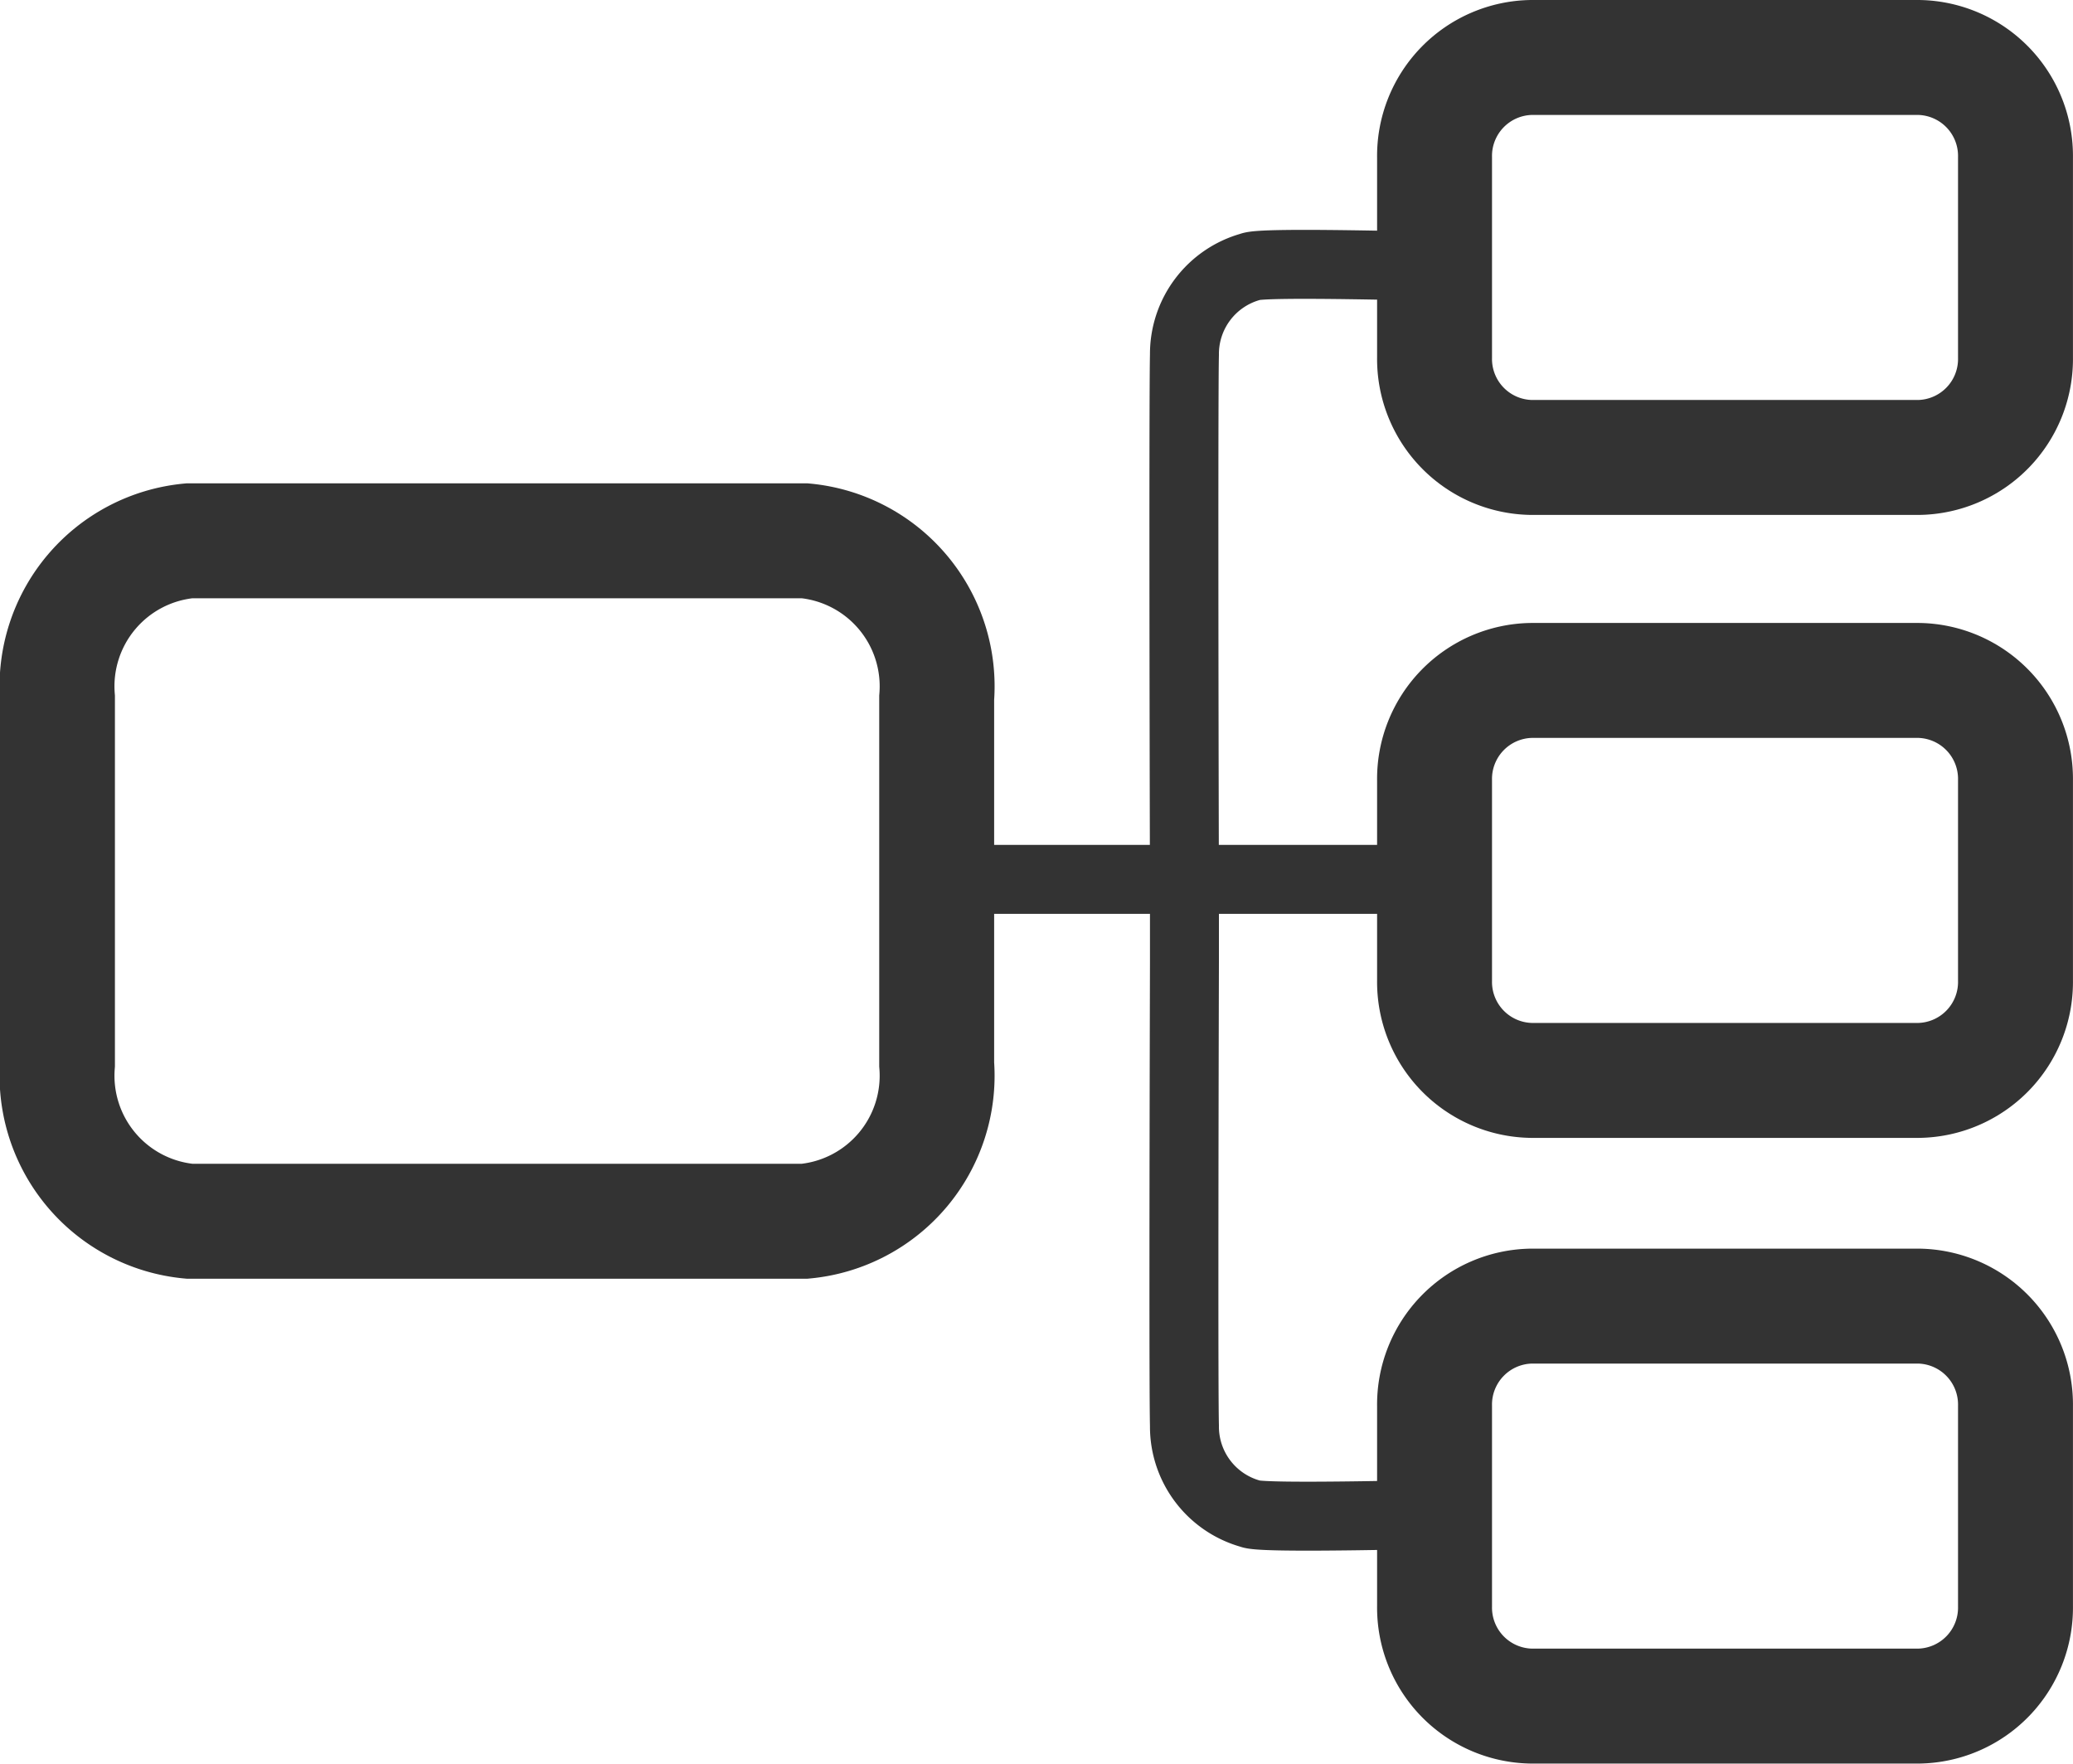
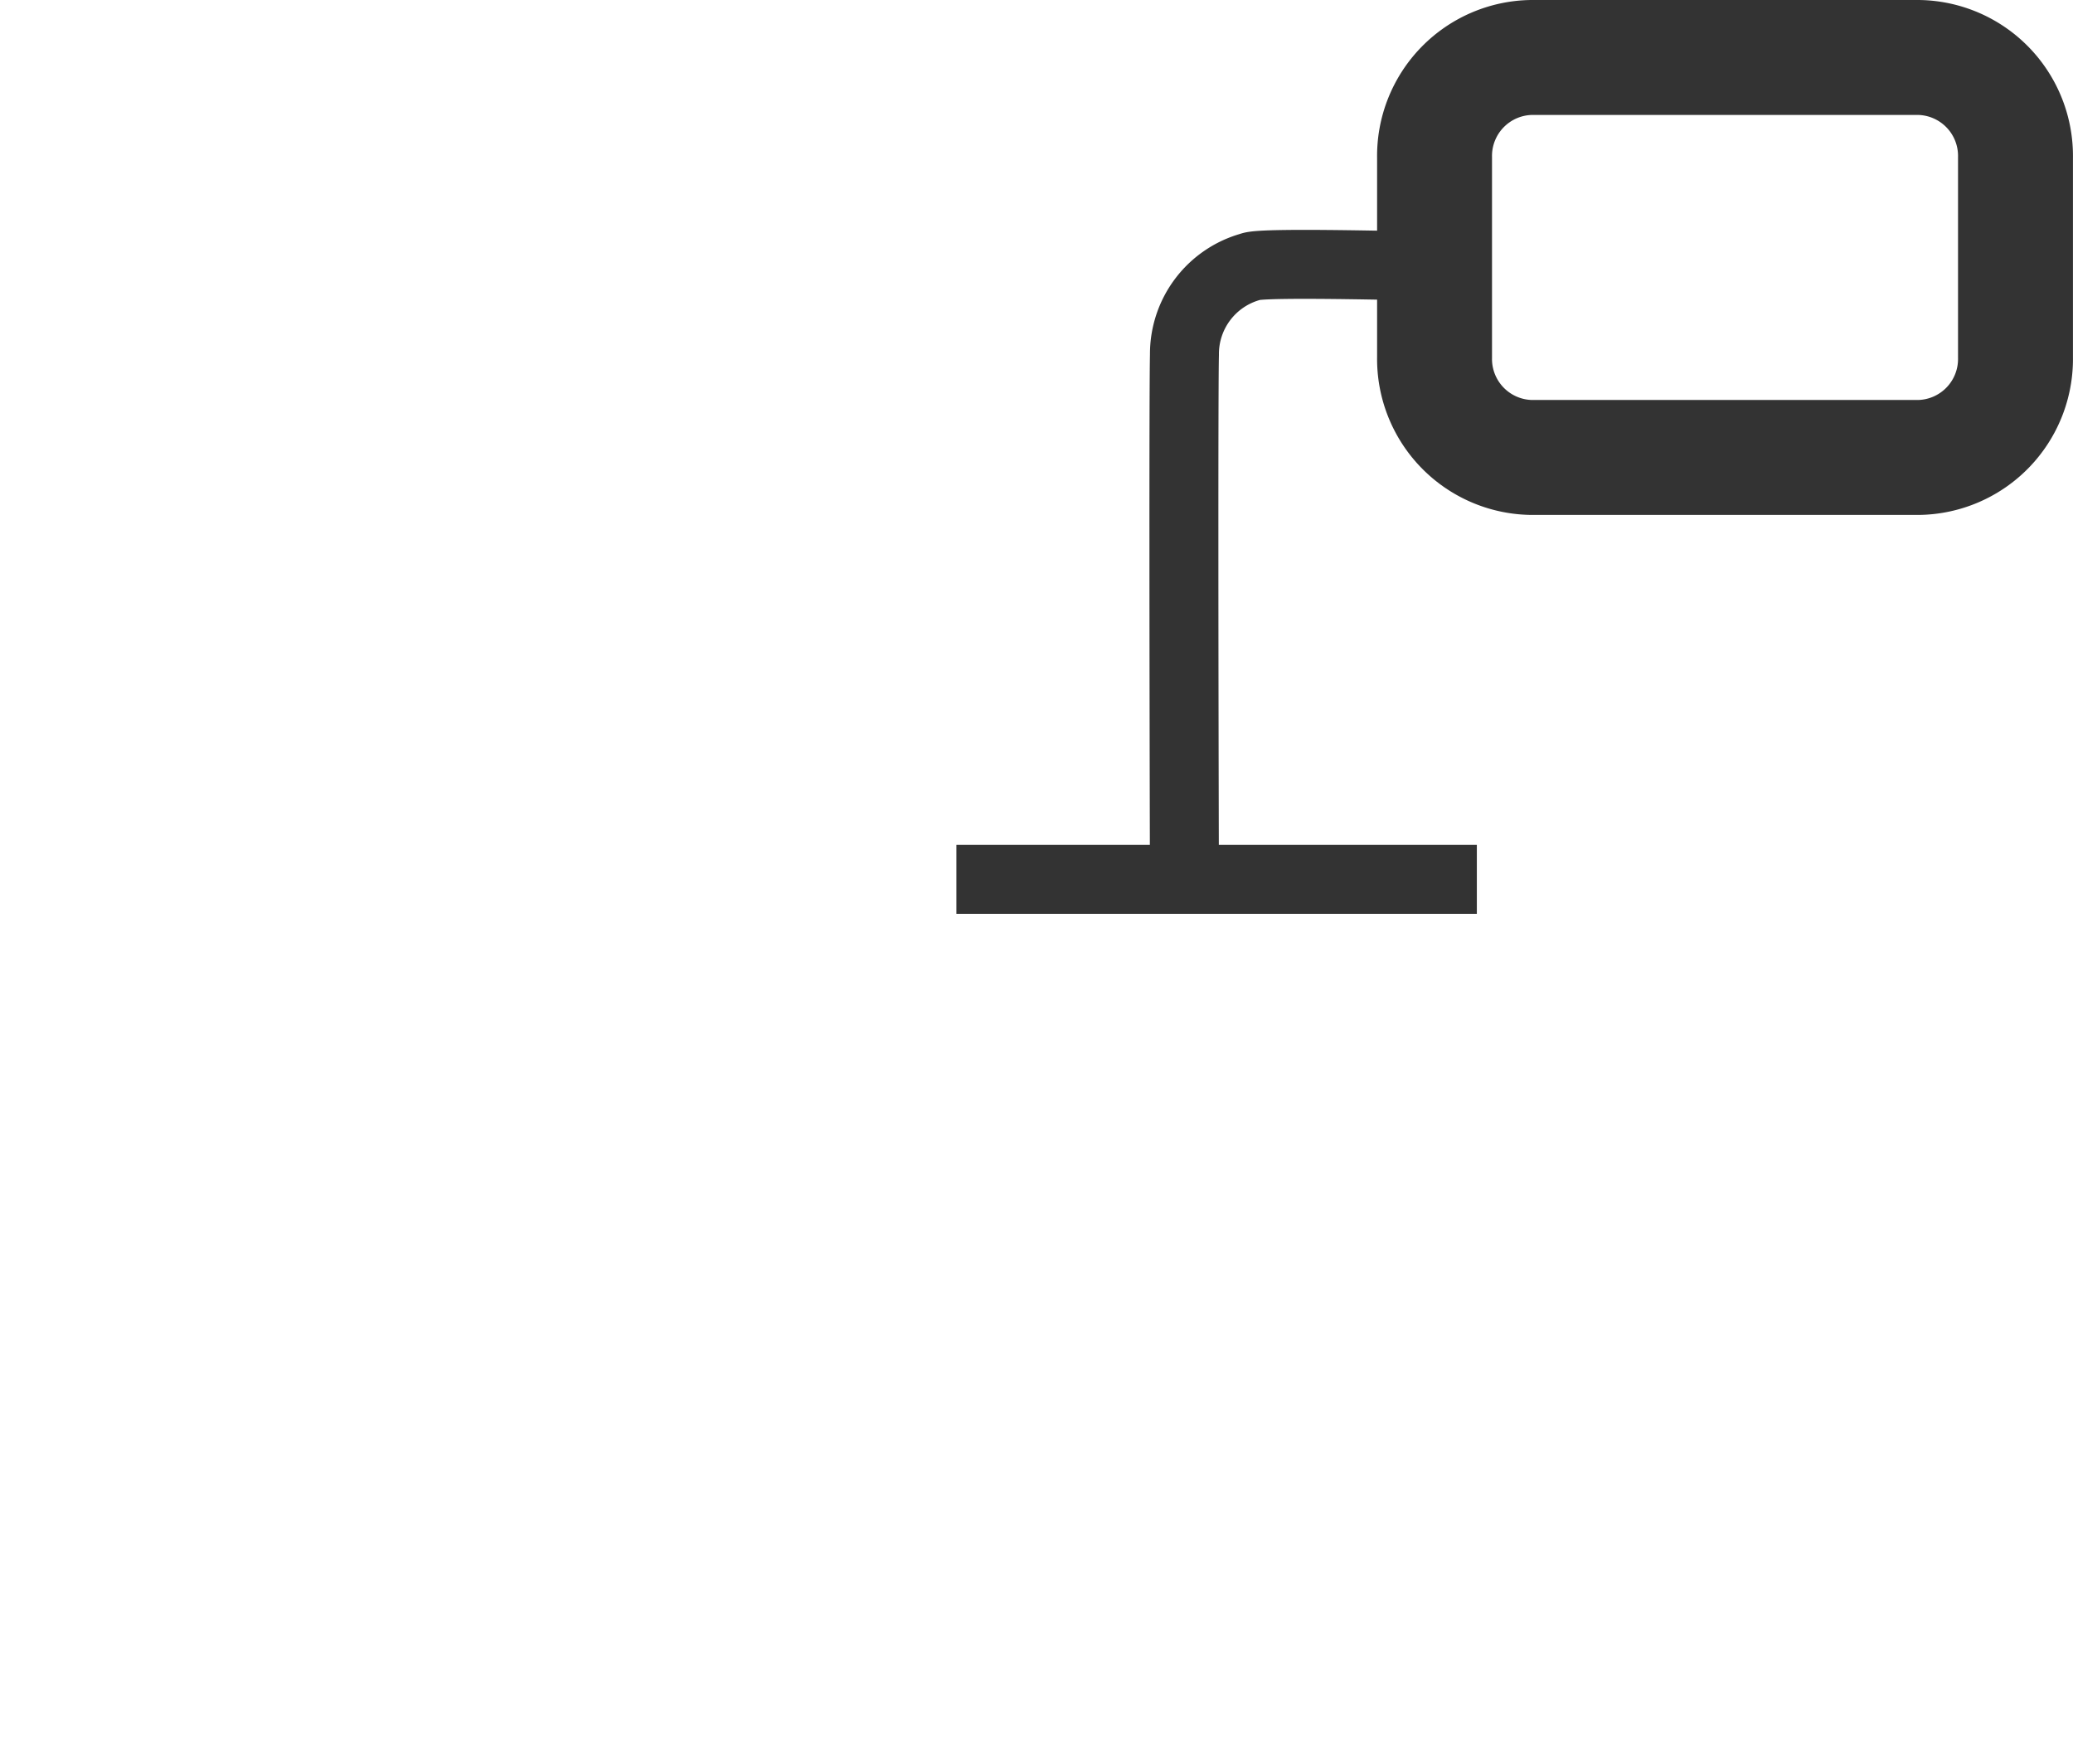
<svg xmlns="http://www.w3.org/2000/svg" width="45.097" height="38.362" viewBox="0 0 45.097 38.362">
  <g id="ux-ui-design" transform="translate(-1761.222 -2464.75)">
-     <path id="Path_18037" data-name="Path 18037" d="M2.869,0H16.258a3.179,3.179,0,0,1,2.869,3.416v7.971A3.179,3.179,0,0,1,16.258,14.8H2.869A3.179,3.179,0,0,1,0,11.387V3.416A3.179,3.179,0,0,1,2.869,0Z" transform="translate(1762.472 2476.513)" fill="none" stroke="#333" stroke-width="2.5" />
    <g id="Group_858" data-name="Group 858" transform="translate(1786.977 2472.002)">
      <path id="Path_18038" data-name="Path 18038" d="M3993.556,1433.66c-.668,0-4.411-.117-4.662,0a1.969,1.969,0,0,0-1.44,1.914c-.018.685-.013,6.828,0,11.516" transform="translate(-3987.442 -1435.11)" fill="none" stroke="#333" stroke-width="1.5" />
-       <path id="Path_18039" data-name="Path 18039" d="M3993.794,1445.118c-.668,0-4.649.117-4.9,0a1.968,1.968,0,0,1-1.44-1.914c-.017-.669-.013-5.175,0-10.087,0,.225,0-1.937,0-2.049" transform="translate(-3987.442 -1419.444)" fill="none" stroke="#333" stroke-width="1.5" />
    </g>
    <line id="Line_338" data-name="Line 338" x2="11.322" transform="translate(1782.028 2483.877)" fill="none" stroke="#333" stroke-width="1.5" />
    <path id="Path_18040" data-name="Path 18040" d="M2.106,0h8.426a2.142,2.142,0,0,1,2.106,2.176V6.527A2.142,2.142,0,0,1,10.532,8.7H2.106A2.142,2.142,0,0,1,0,6.527V2.176A2.142,2.142,0,0,1,2.106,0Z" transform="translate(1792.43 2466)" fill="none" stroke="#333" stroke-width="2.5" />
-     <path id="Path_18041" data-name="Path 18041" d="M2.106,0h8.426a2.142,2.142,0,0,1,2.106,2.176V6.527A2.142,2.142,0,0,1,10.532,8.7H2.106A2.142,2.142,0,0,1,0,6.527V2.176A2.142,2.142,0,0,1,2.106,0Z" transform="translate(1792.43 2479.55)" fill="none" stroke="#333" stroke-width="2.5" />
-     <path id="Path_18042" data-name="Path 18042" d="M2.106,0h8.426a2.142,2.142,0,0,1,2.106,2.176V6.527A2.142,2.142,0,0,1,10.532,8.7H2.106A2.142,2.142,0,0,1,0,6.527V2.176A2.142,2.142,0,0,1,2.106,0Z" transform="translate(1792.43 2493.159)" fill="none" stroke="#333" stroke-width="2.5" />
  </g>
</svg>